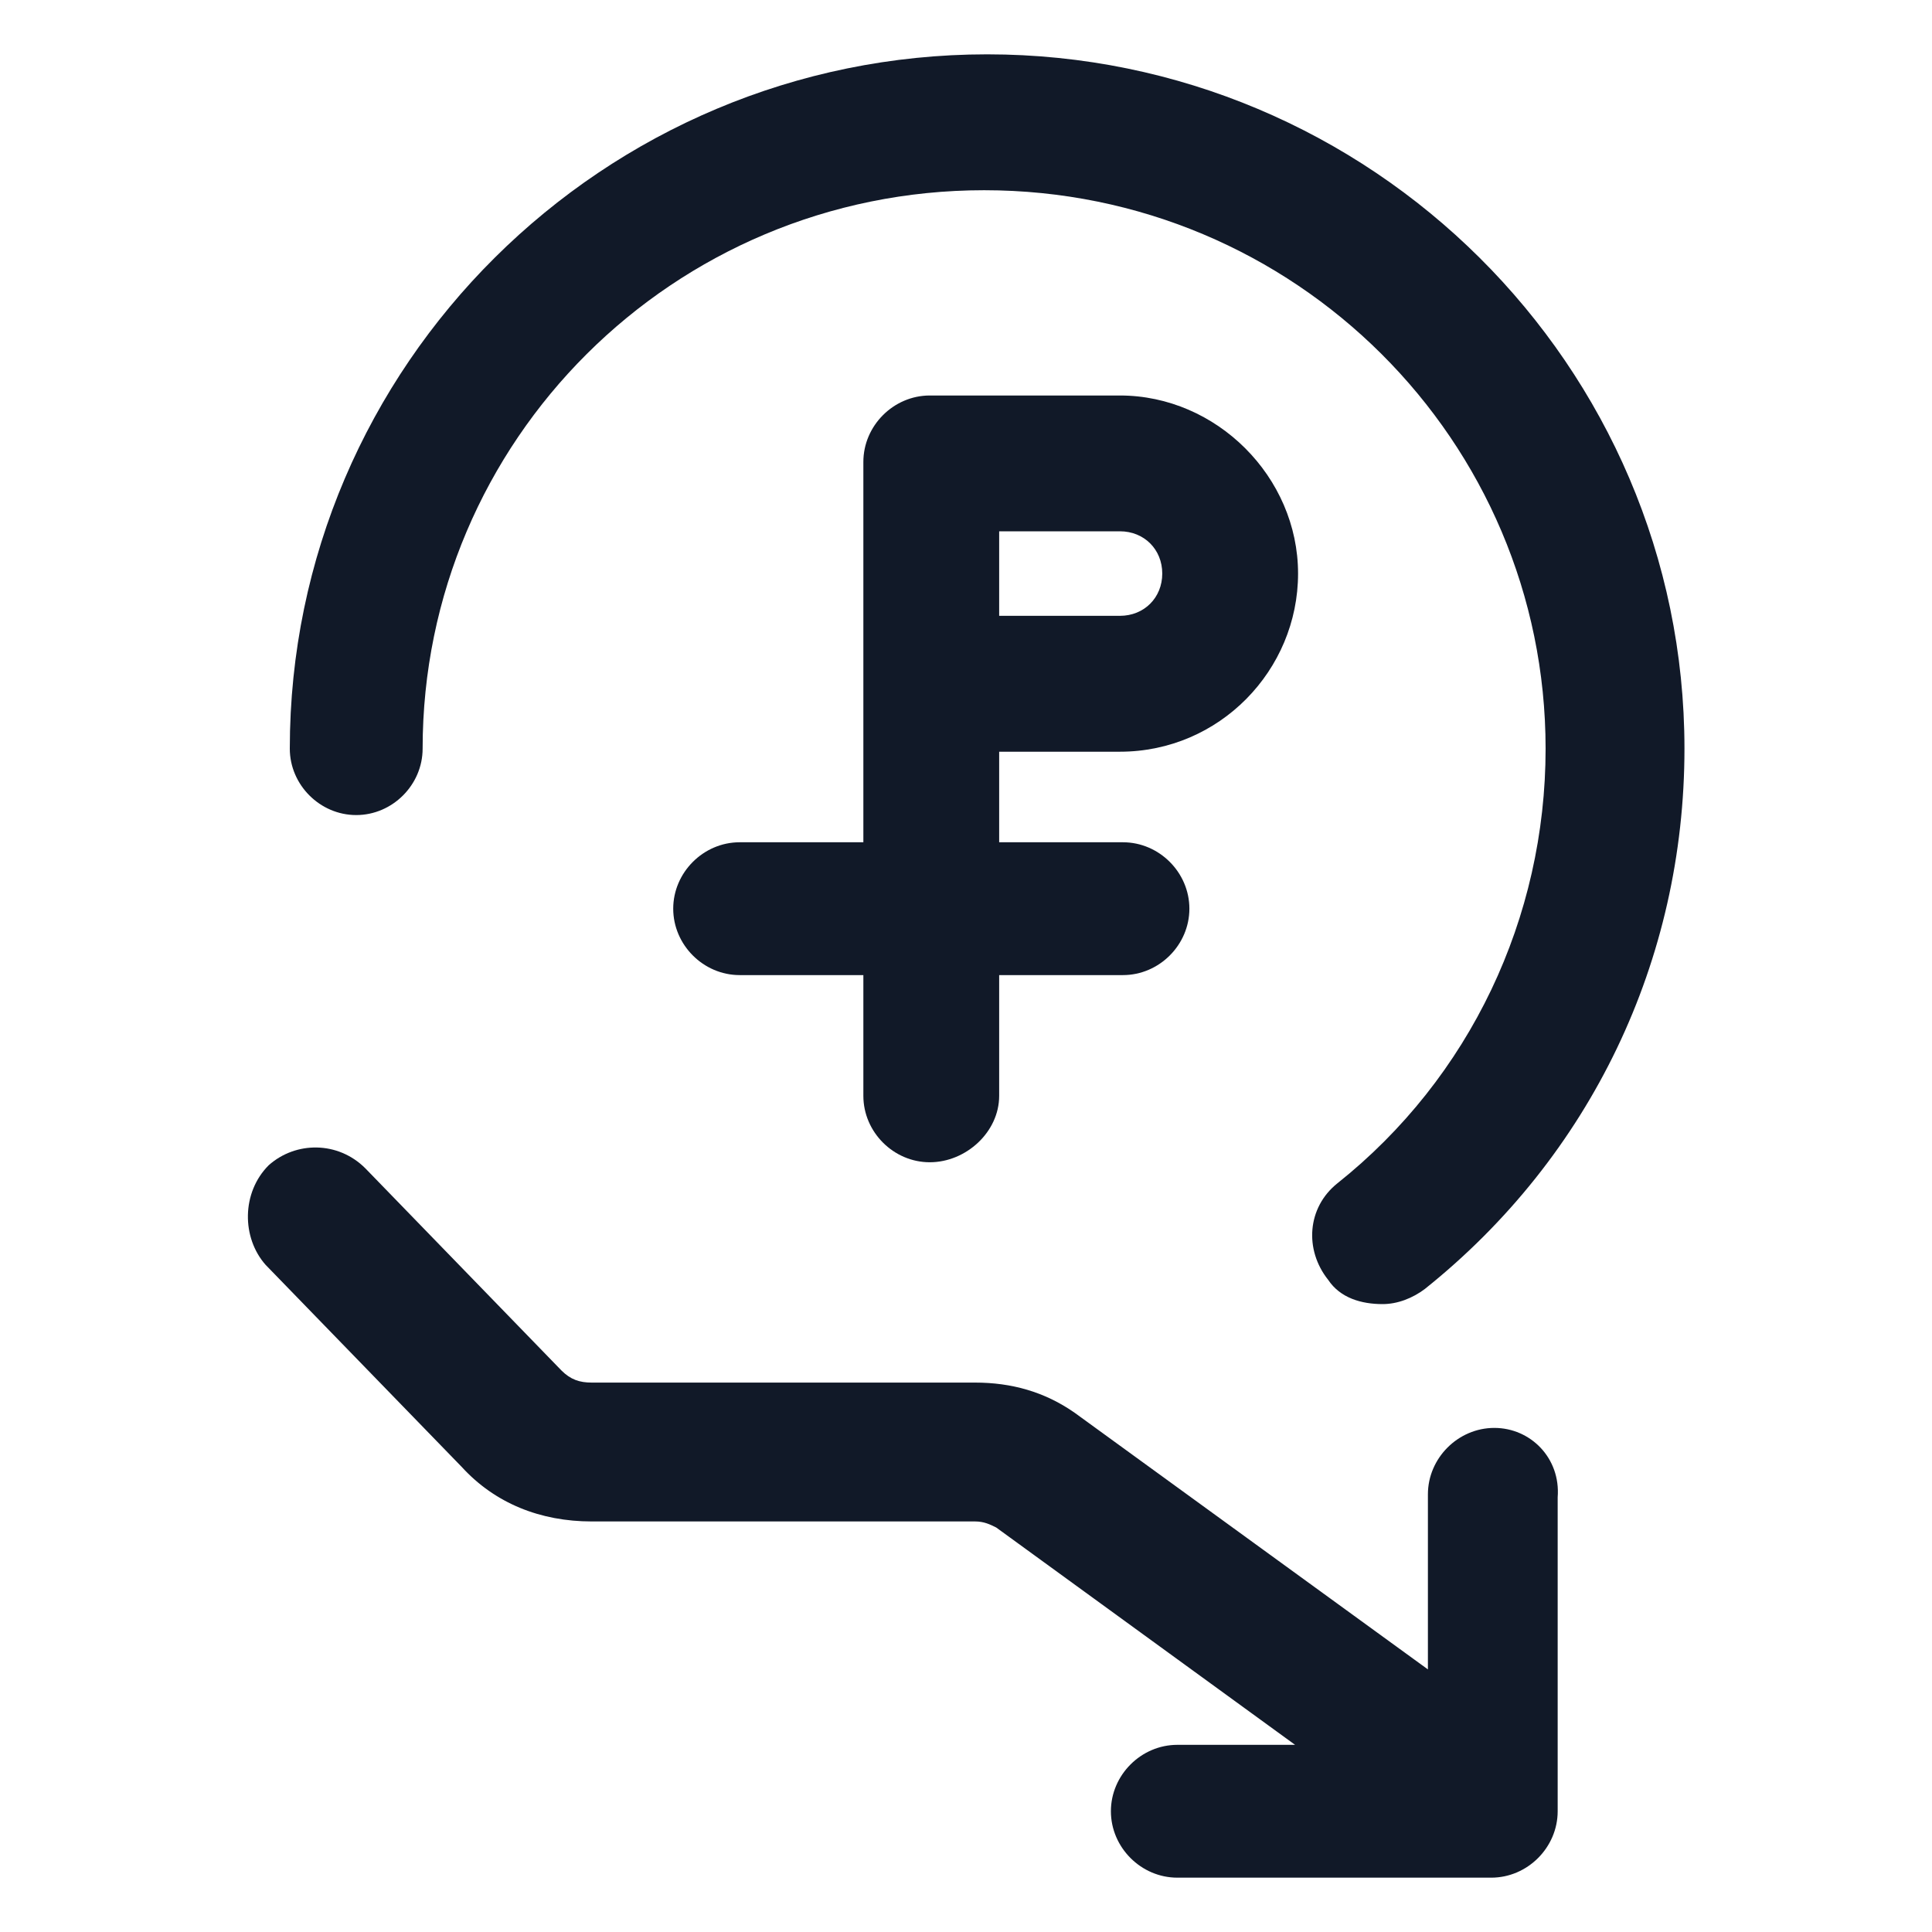
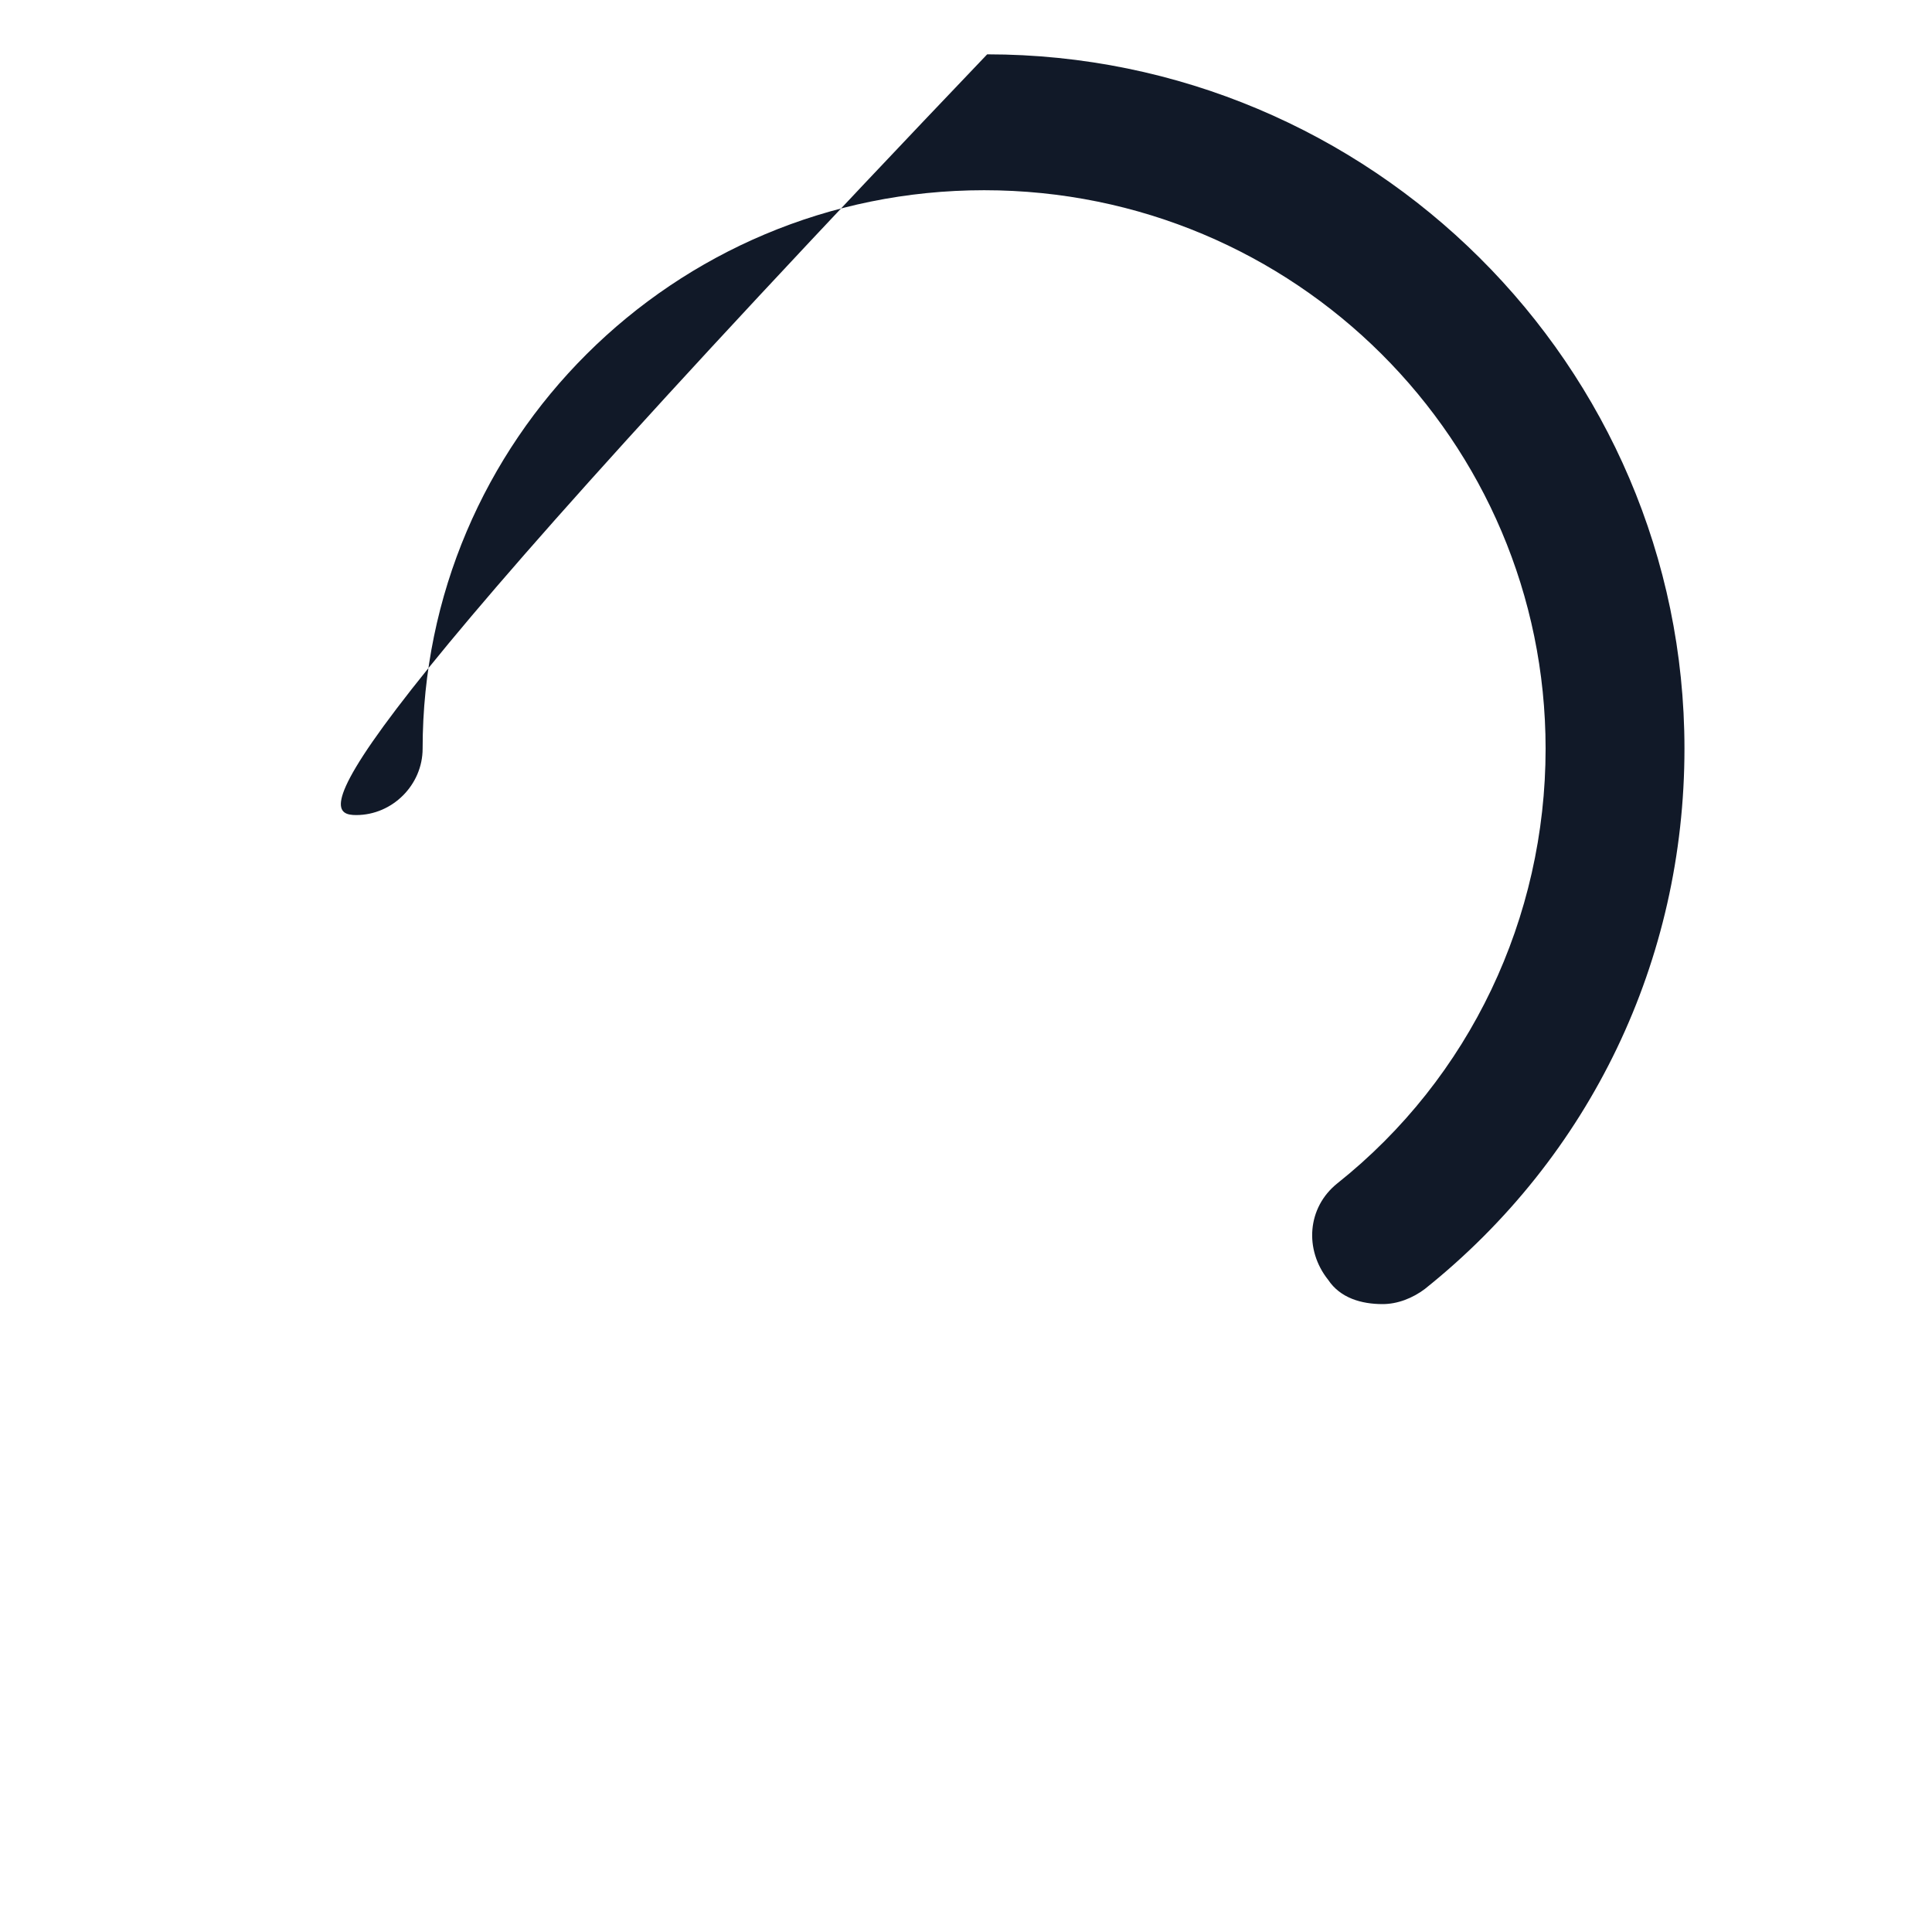
<svg xmlns="http://www.w3.org/2000/svg" width="24" height="24" viewBox="0 0 24 24" fill="none">
-   <path d="M4.425 10.125C4.875 10.125 5.25 9.75 5.25 9.3C5.25 5.475 8.363 2.363 12.225 2.363C16.088 2.363 19.2 5.475 19.2 9.3C19.2 11.4 18.263 13.387 16.613 14.7C16.238 15 16.2 15.525 16.5 15.9C16.65 16.125 16.913 16.2 17.175 16.2C17.363 16.2 17.55 16.125 17.7 16.012C19.763 14.363 20.925 11.925 20.925 9.3C20.925 4.538 17.025 0.675 12.263 0.675C7.5 0.675 3.6 4.538 3.6 9.3C3.6 9.75 3.975 10.125 4.425 10.125Z" fill="#111928" />
-   <path d="M18.563 17.738C18.113 17.738 17.738 18.113 17.738 18.563V20.738L13.35 17.55C12.975 17.288 12.563 17.175 12.113 17.175H7.35C7.2 17.175 7.088 17.138 6.975 17.025L4.538 14.513C4.2 14.175 3.675 14.175 3.338 14.475C3 14.813 3 15.375 3.3 15.713L5.738 18.225C6.15 18.675 6.713 18.9 7.35 18.9H12.113C12.225 18.9 12.3 18.938 12.375 18.975L16.088 21.675H14.625C14.175 21.675 13.8 22.05 13.8 22.5C13.8 22.95 14.175 23.325 14.625 23.325H18.525C18.975 23.325 19.35 22.95 19.35 22.5V18.6C19.388 18.113 19.013 17.738 18.563 17.738Z" fill="#111928" />
-   <path d="M13.912 9.338C15.15 9.338 16.125 8.325 16.125 7.125C16.125 5.925 15.113 4.913 13.912 4.913H11.55C11.1 4.913 10.725 5.288 10.725 5.738V10.463H9.188C8.738 10.463 8.363 10.838 8.363 11.288C8.363 11.738 8.738 12.113 9.188 12.113H10.725V13.613C10.725 14.063 11.1 14.438 11.55 14.438C12 14.438 12.412 14.063 12.412 13.613V12.113H13.95C14.4 12.113 14.775 11.738 14.775 11.288C14.775 10.838 14.4 10.463 13.95 10.463H12.412V9.338H13.912ZM12.412 6.6H13.912C14.213 6.6 14.438 6.825 14.438 7.125C14.438 7.425 14.213 7.65 13.912 7.65H12.412V6.6Z" fill="#111928" />
+   <path d="M4.425 10.125C4.875 10.125 5.25 9.75 5.25 9.3C5.25 5.475 8.363 2.363 12.225 2.363C16.088 2.363 19.2 5.475 19.2 9.3C19.2 11.4 18.263 13.387 16.613 14.7C16.238 15 16.2 15.525 16.5 15.9C16.65 16.125 16.913 16.2 17.175 16.2C17.363 16.2 17.55 16.125 17.7 16.012C19.763 14.363 20.925 11.925 20.925 9.3C20.925 4.538 17.025 0.675 12.263 0.675C3.6 9.75 3.975 10.125 4.425 10.125Z" fill="#111928" />
</svg>